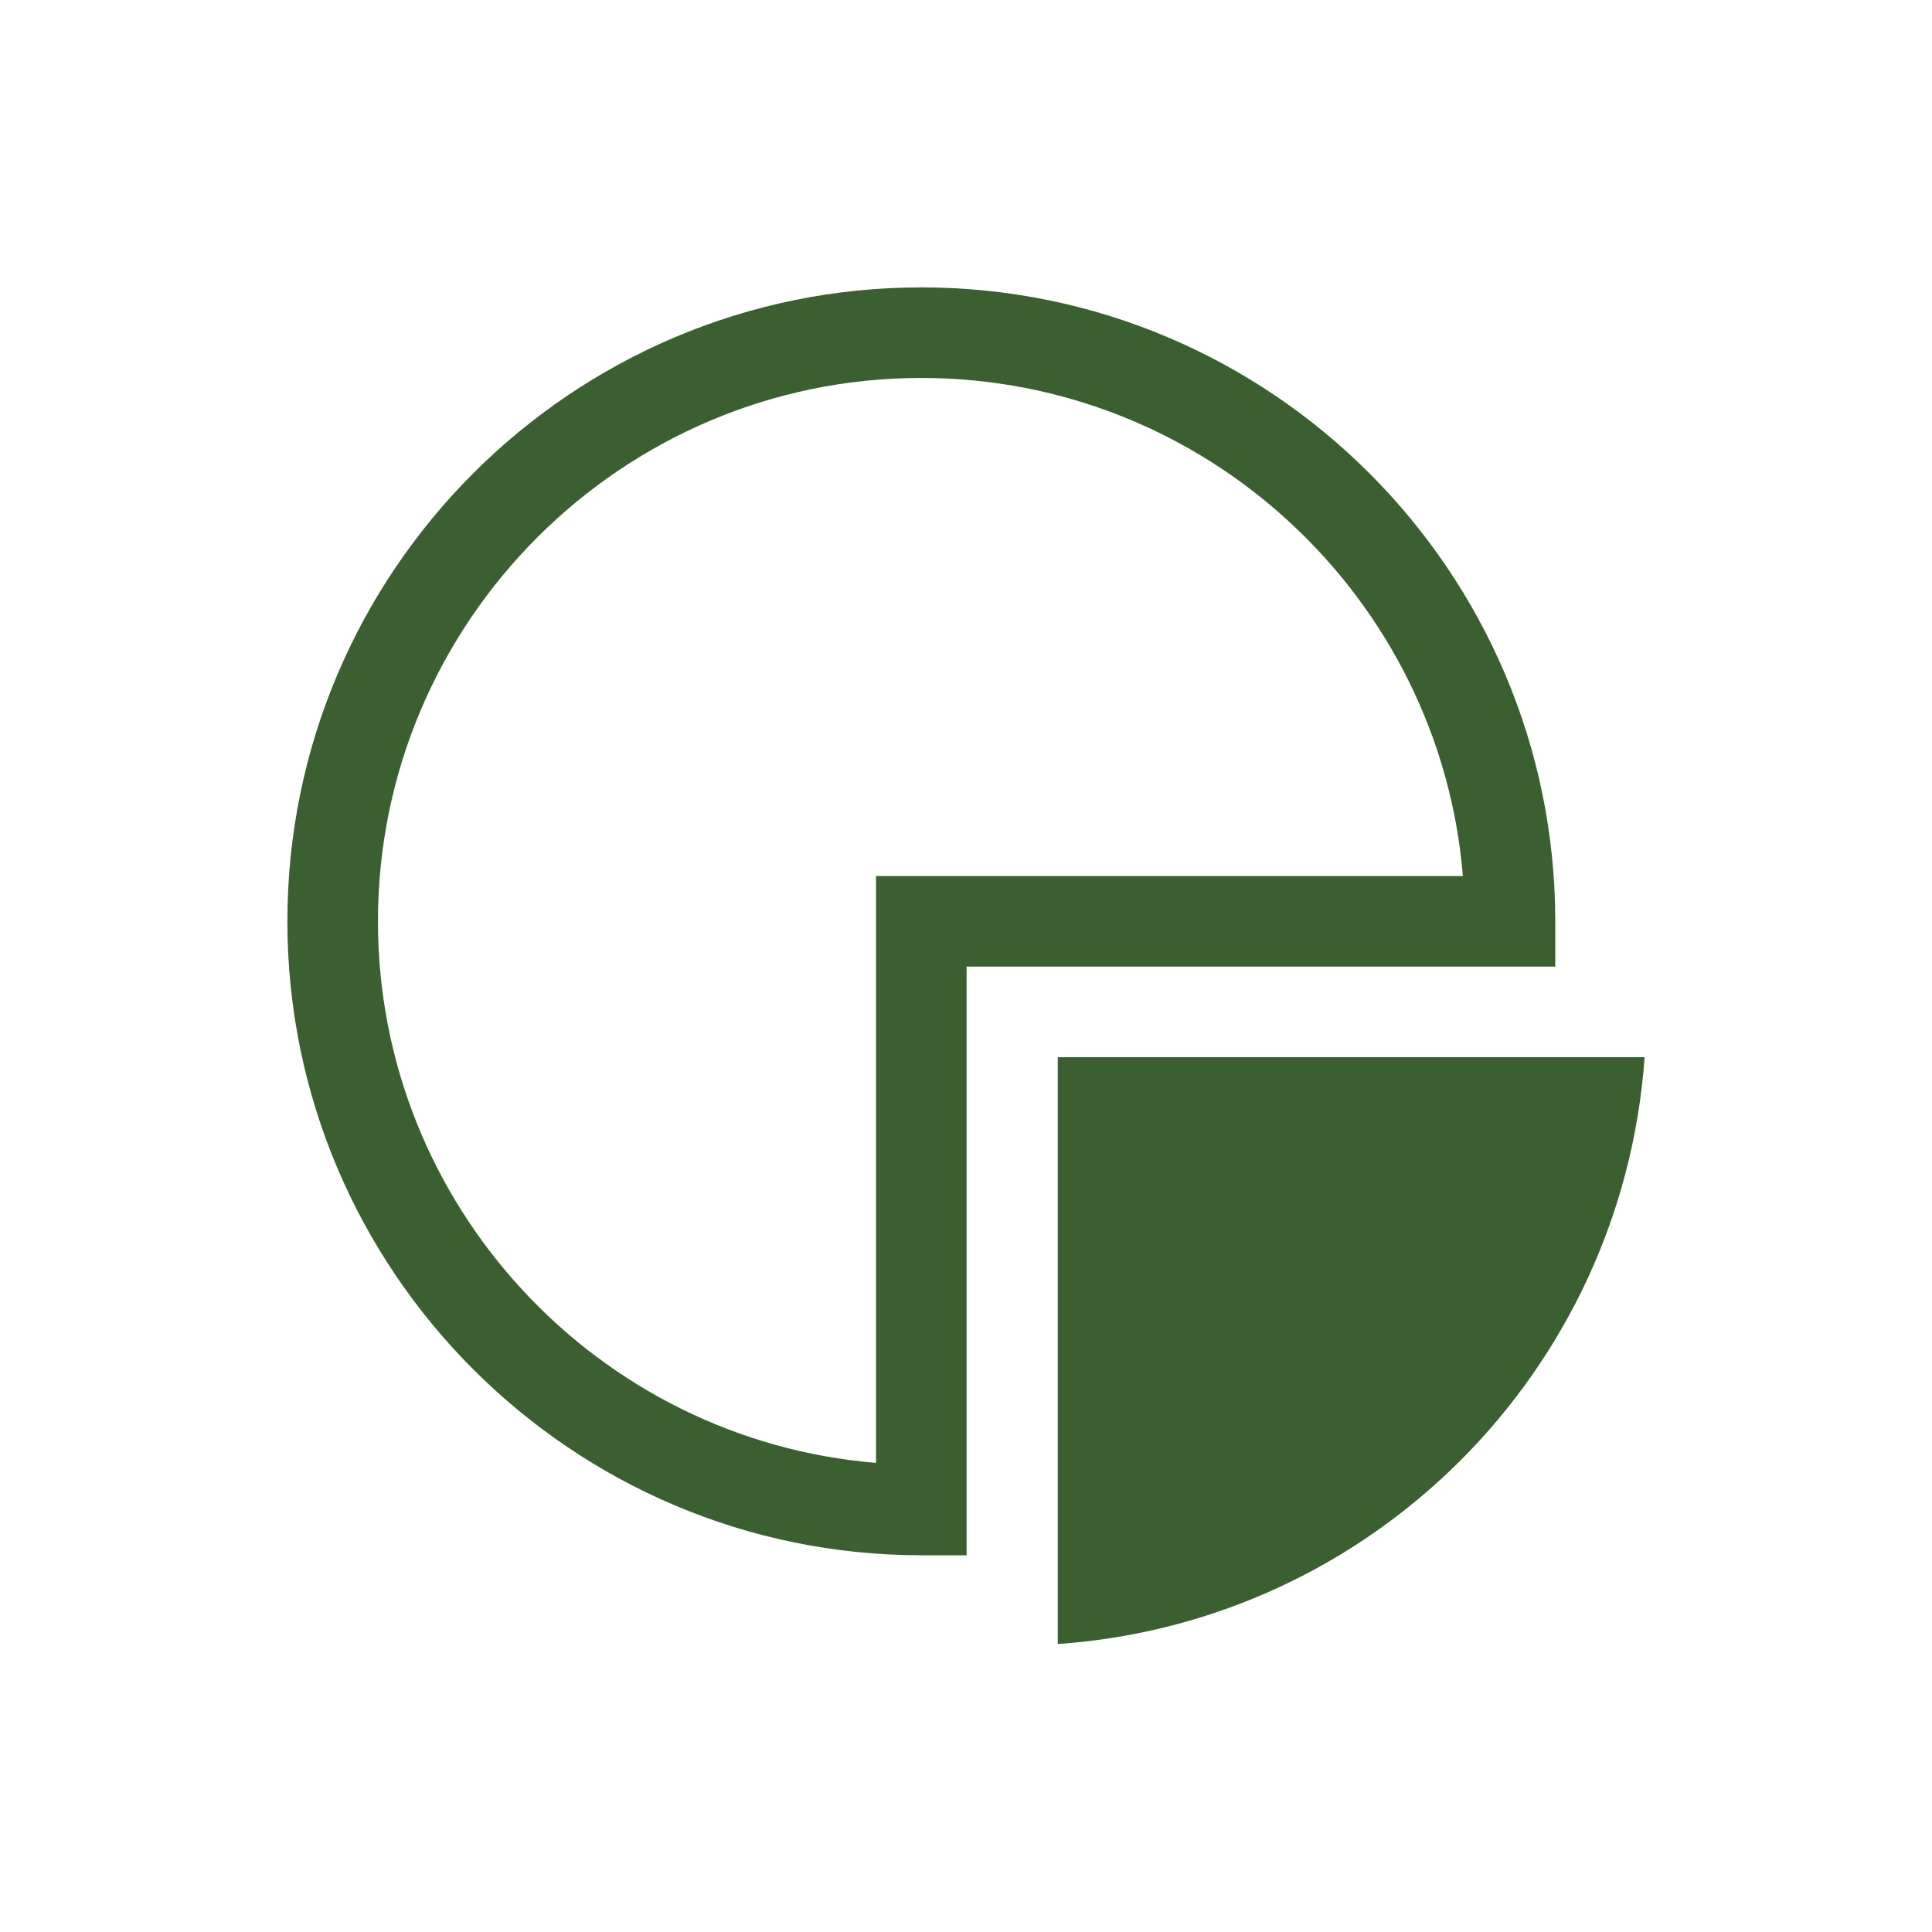
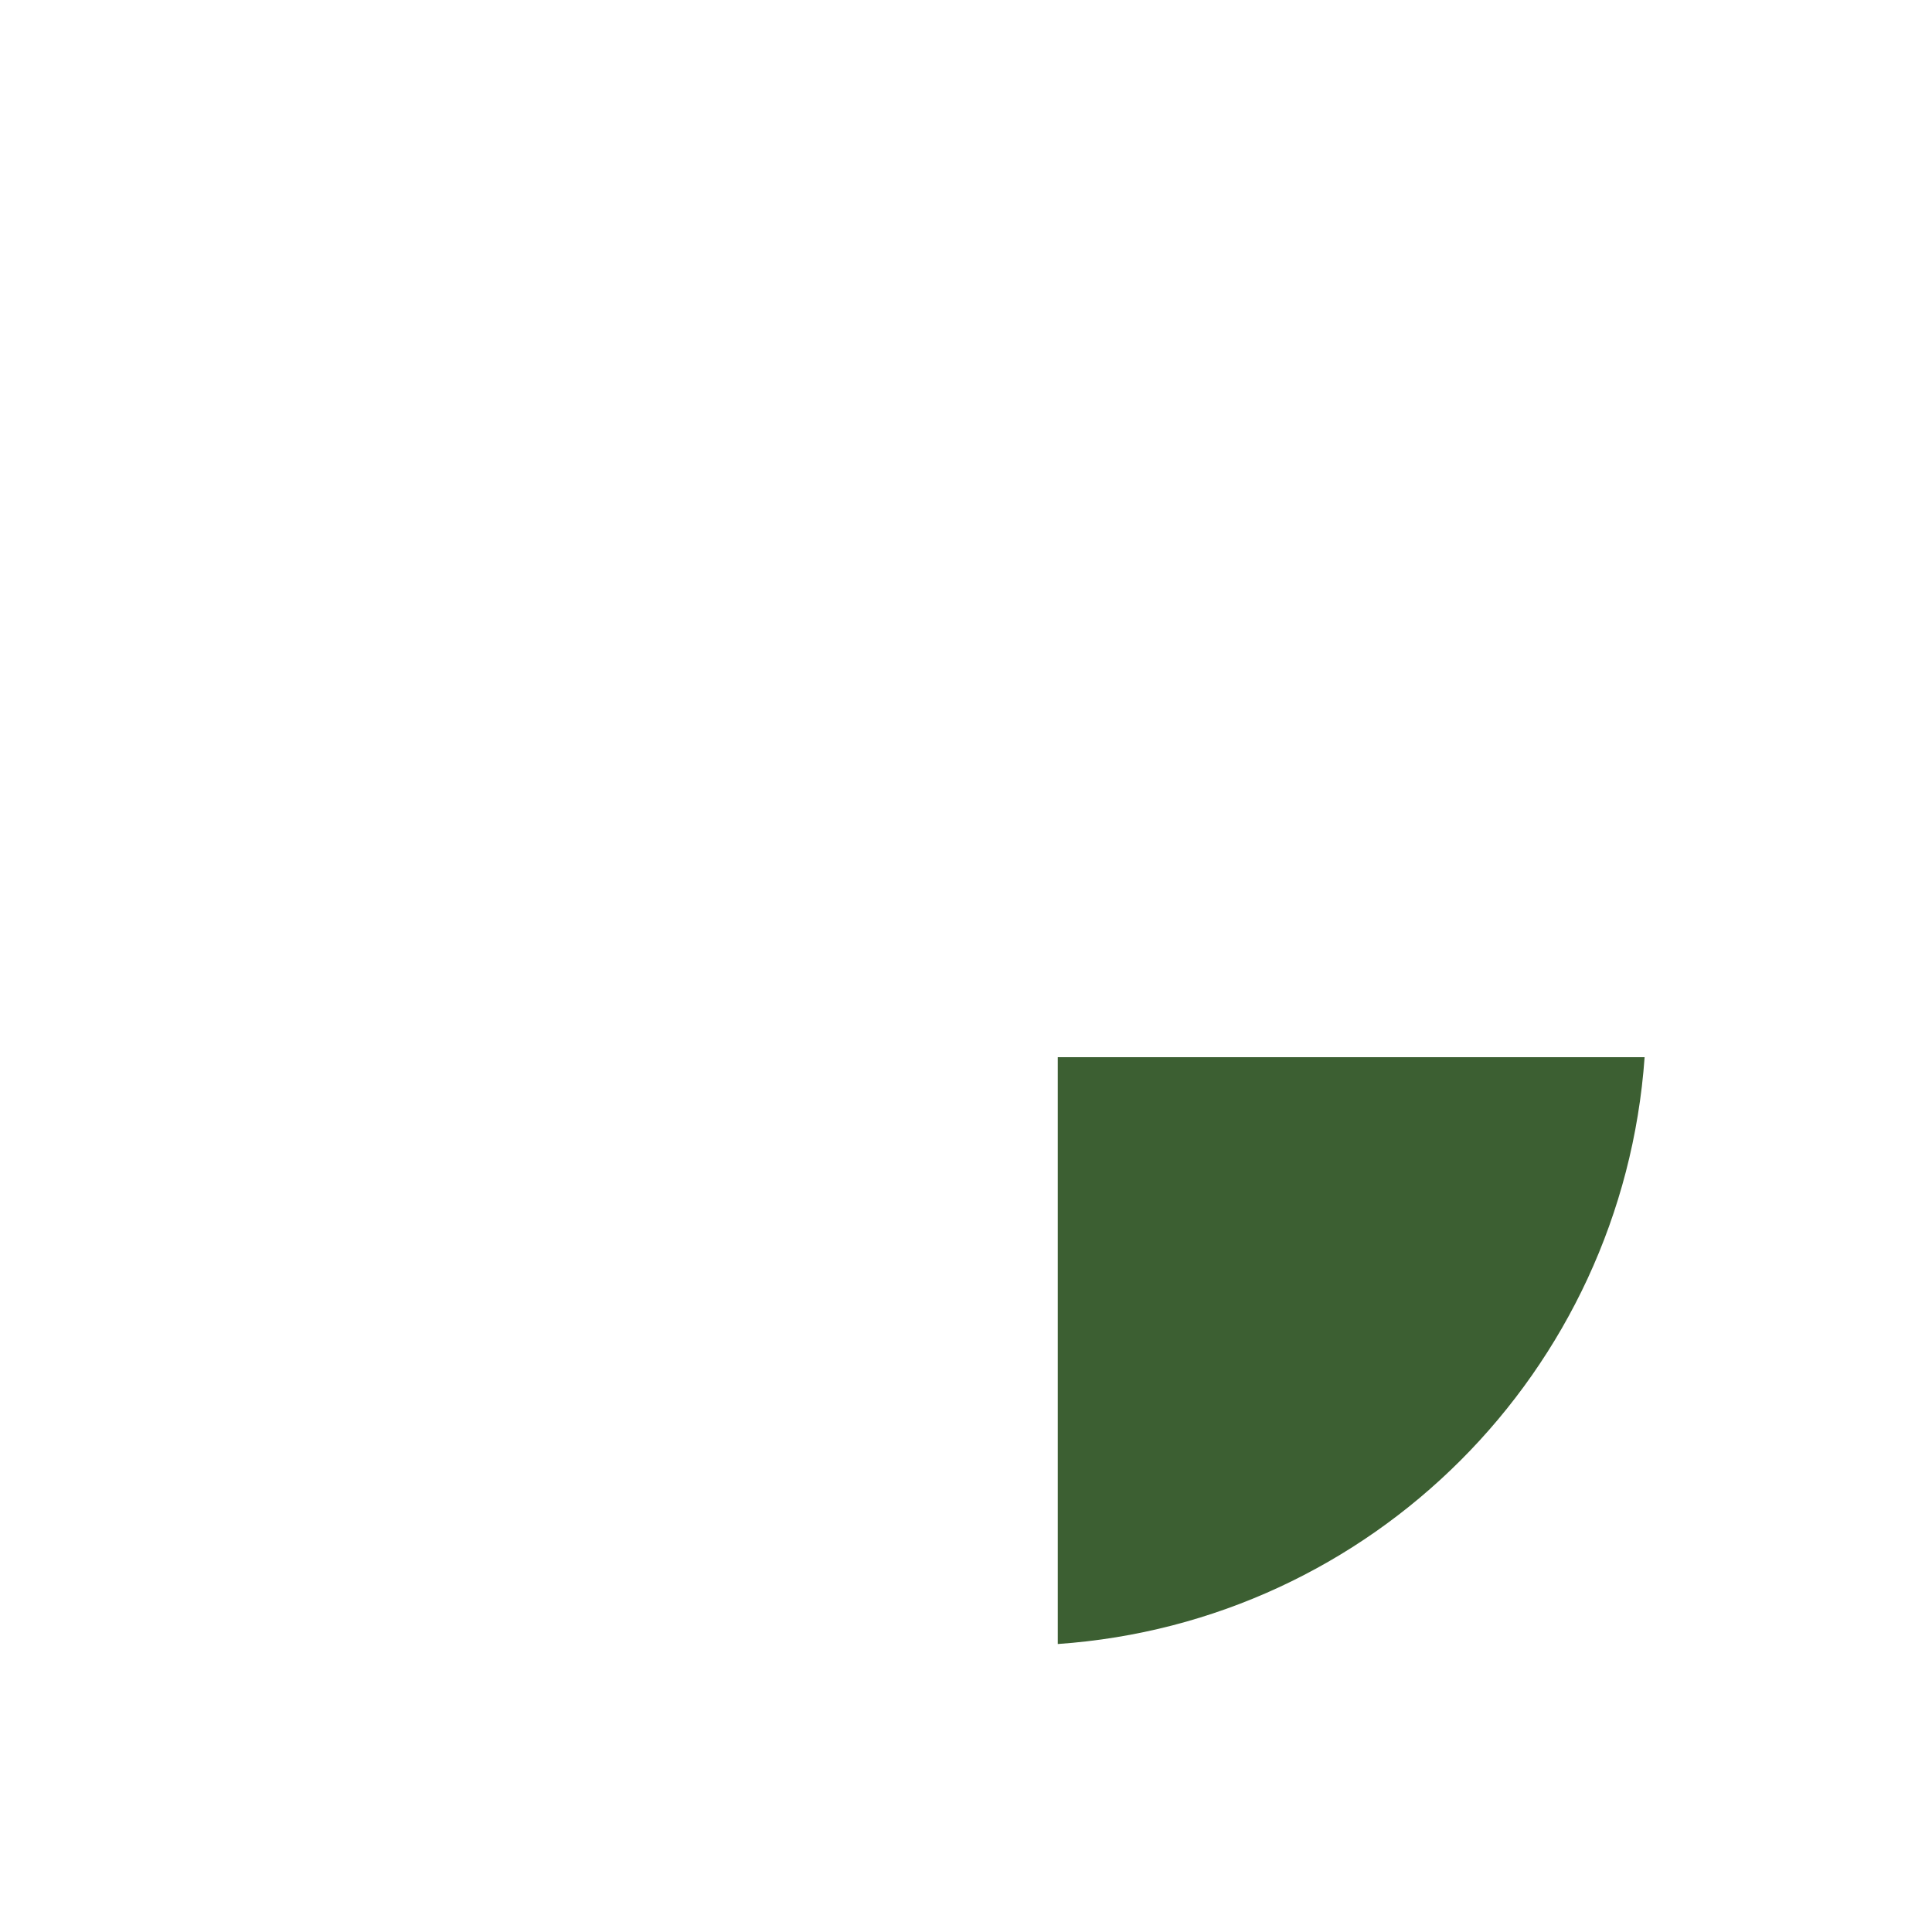
<svg xmlns="http://www.w3.org/2000/svg" xmlns:xlink="http://www.w3.org/1999/xlink" version="1.1" id="Layer_1" x="0px" y="0px" viewBox="0 0 320 320" style="enable-background:new 0 0 320 320;" xml:space="preserve">
  <style type="text/css">
	.st0{clip-path:url(#SVGID_00000123400934585478565630000008045840288750355107_);fill:#3C5F32;}
	.st1{clip-path:url(#SVGID_00000127723478520160026530000006597455997268907438_);fill:#3C5F32;}
</style>
  <g>
    <g>
      <defs>
        <rect id="SVGID_1_" width="320" height="320" />
      </defs>
      <clipPath id="SVGID_00000145765728087986001310000012196772301471185542_">
        <use xlink:href="#SVGID_1_" style="overflow:visible;" />
      </clipPath>
      <path style="clip-path:url(#SVGID_00000145765728087986001310000012196772301471185542_);fill:#3C5F32;" d="M272.4,175.1h-97.2    v97.2C227.2,268.7,268.7,227.2,272.4,175.1" />
    </g>
    <g>
      <defs>
-         <rect id="SVGID_00000155848402446024611570000007630517049131382659_" width="320" height="320" />
-       </defs>
+         </defs>
      <clipPath id="SVGID_00000013878439949951351110000008495104692516865448_">
        <use xlink:href="#SVGID_00000155848402446024611570000007630517049131382659_" style="overflow:visible;" />
      </clipPath>
-       <path style="clip-path:url(#SVGID_00000013878439949951351110000008495104692516865448_);fill:#3C5F32;" d="M152.6,62.6    c-49.6,0-90,40.4-90,90c0,47.1,36.4,85.9,82.5,89.7v-97.2h97.2C238.5,99,199.7,62.6,152.6,62.6 M160.1,257.6h-7.5    c-57.9,0-105-47.1-105-105s47.1-105,105-105s105,47.1,105,105v7.5h-97.5V257.6z" />
+       <path style="clip-path:url(#SVGID_00000013878439949951351110000008495104692516865448_);fill:#3C5F32;" d="M152.6,62.6    c-49.6,0-90,40.4-90,90c0,47.1,36.4,85.9,82.5,89.7v-97.2h97.2C238.5,99,199.7,62.6,152.6,62.6 M160.1,257.6h-7.5    c-57.9,0-105-47.1-105-105s47.1-105,105-105s105,47.1,105,105h-97.5V257.6z" />
    </g>
  </g>
</svg>